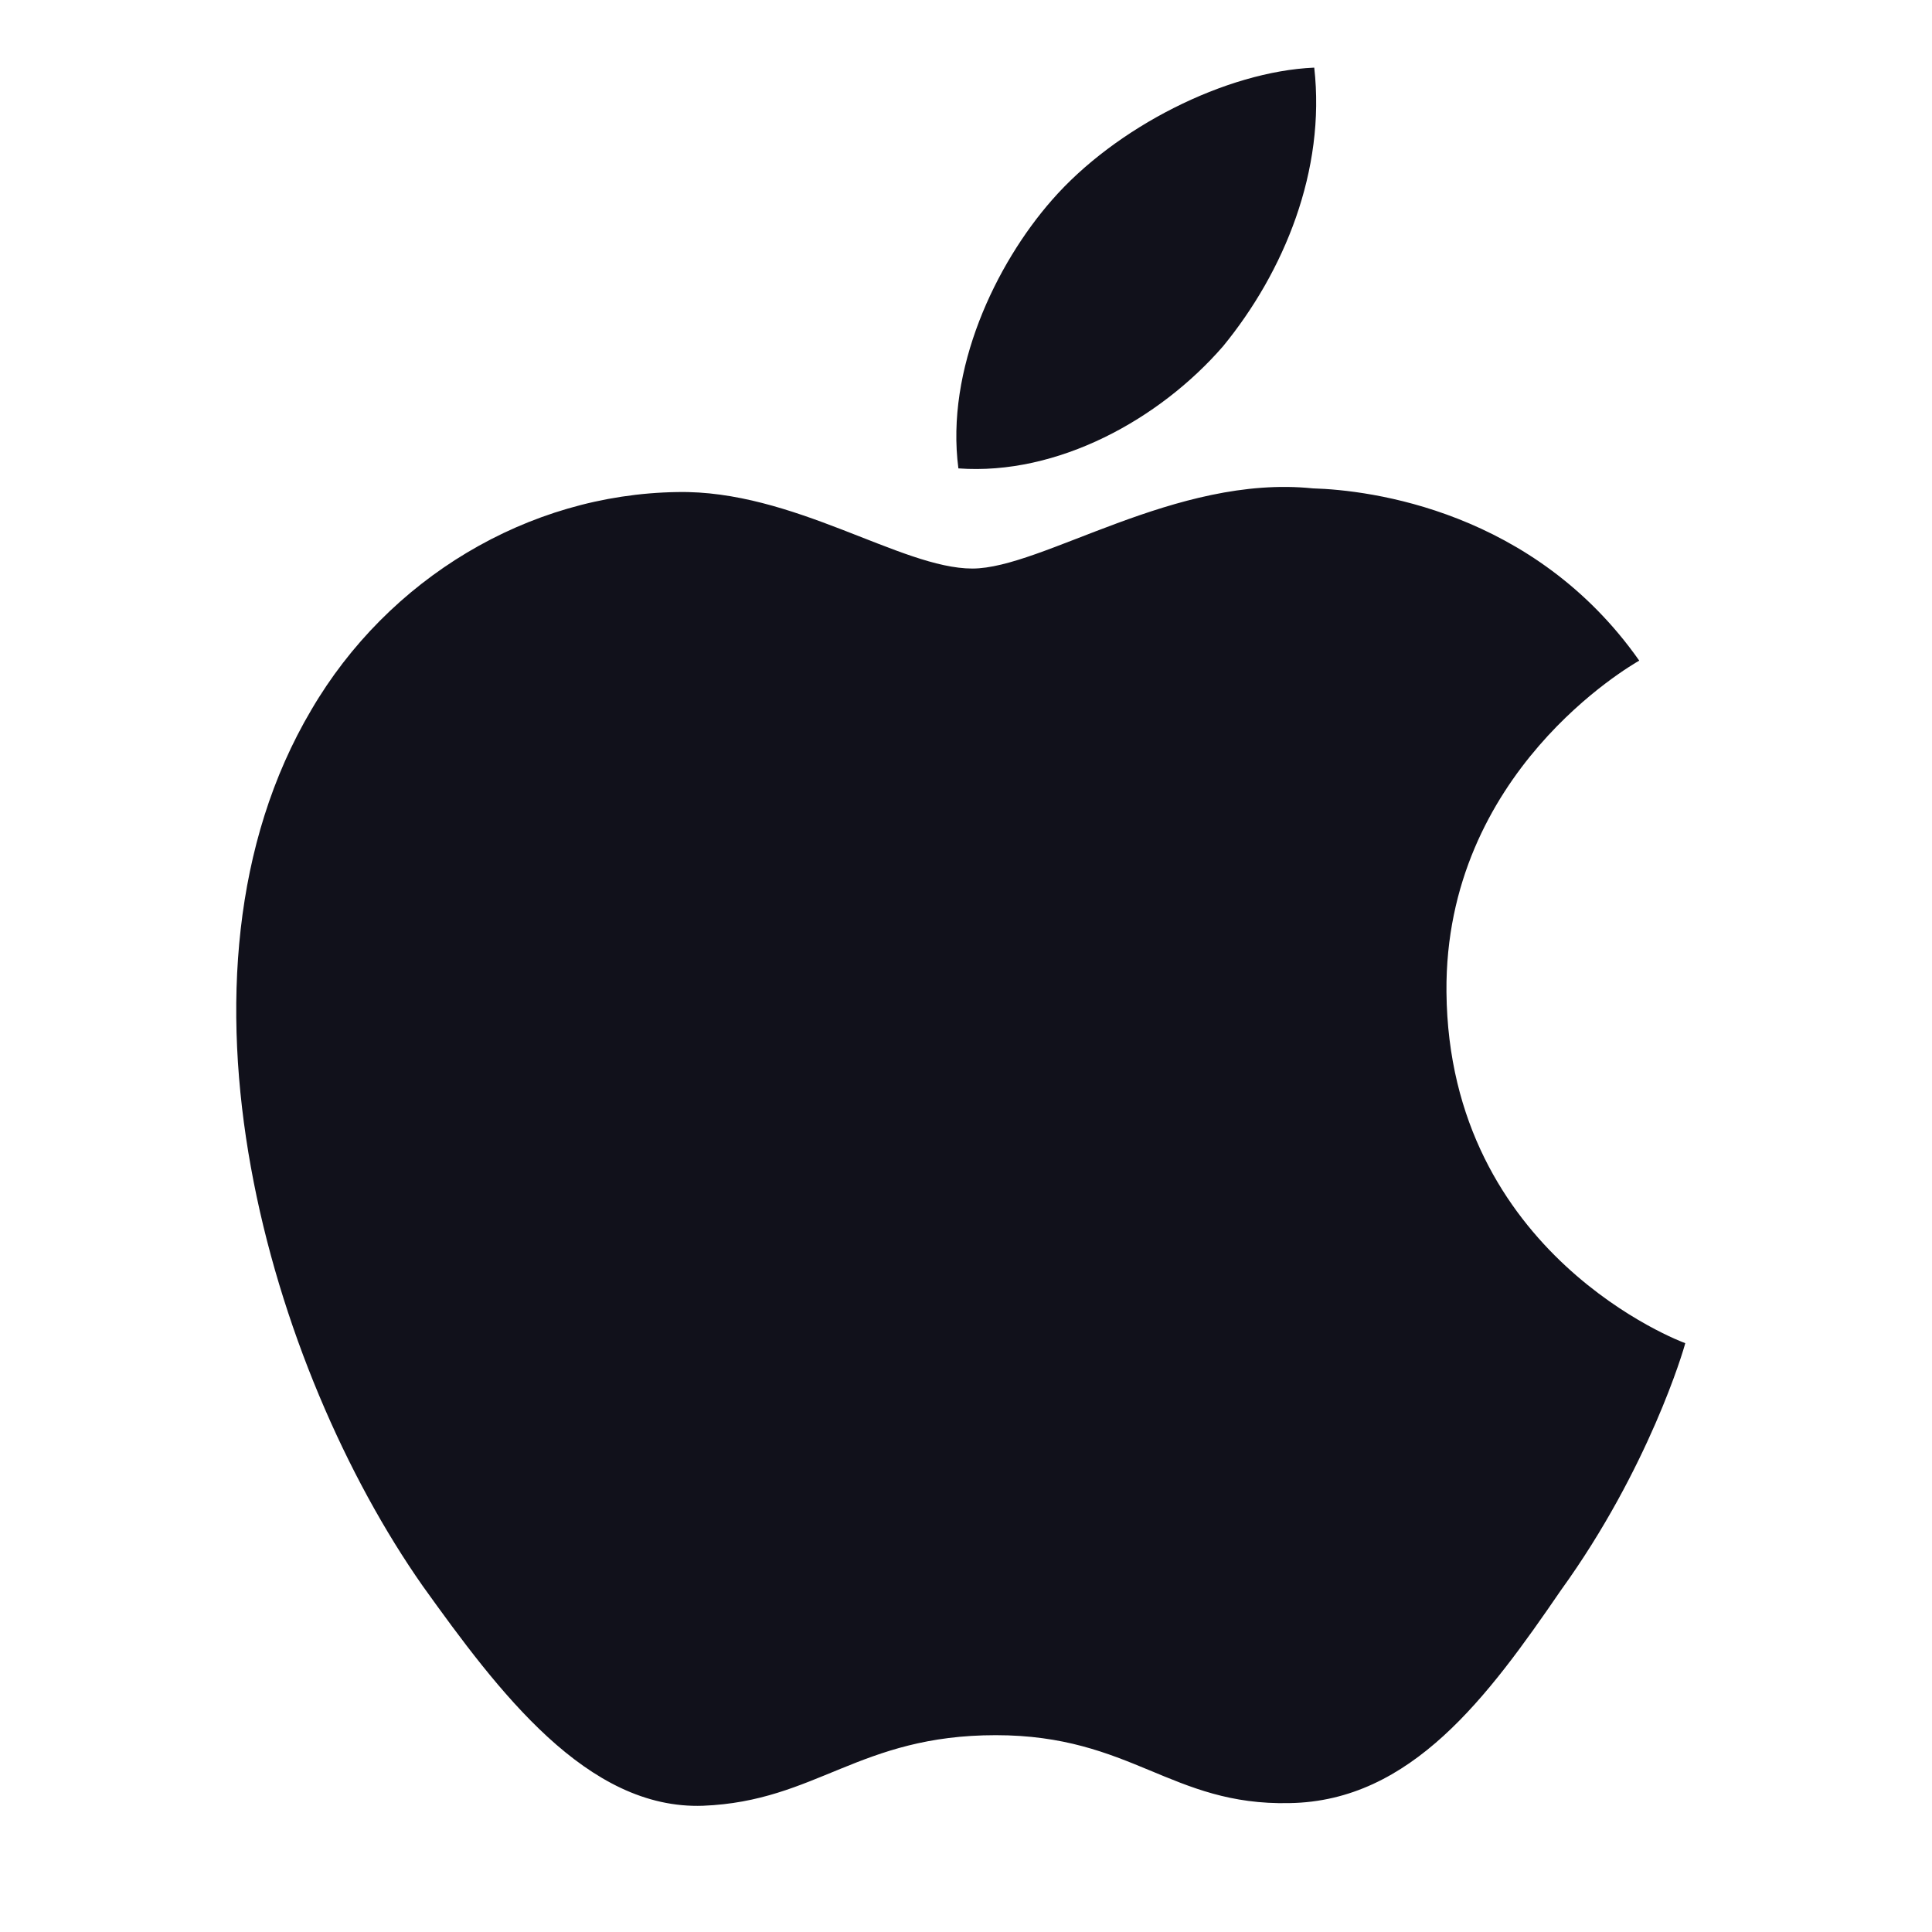
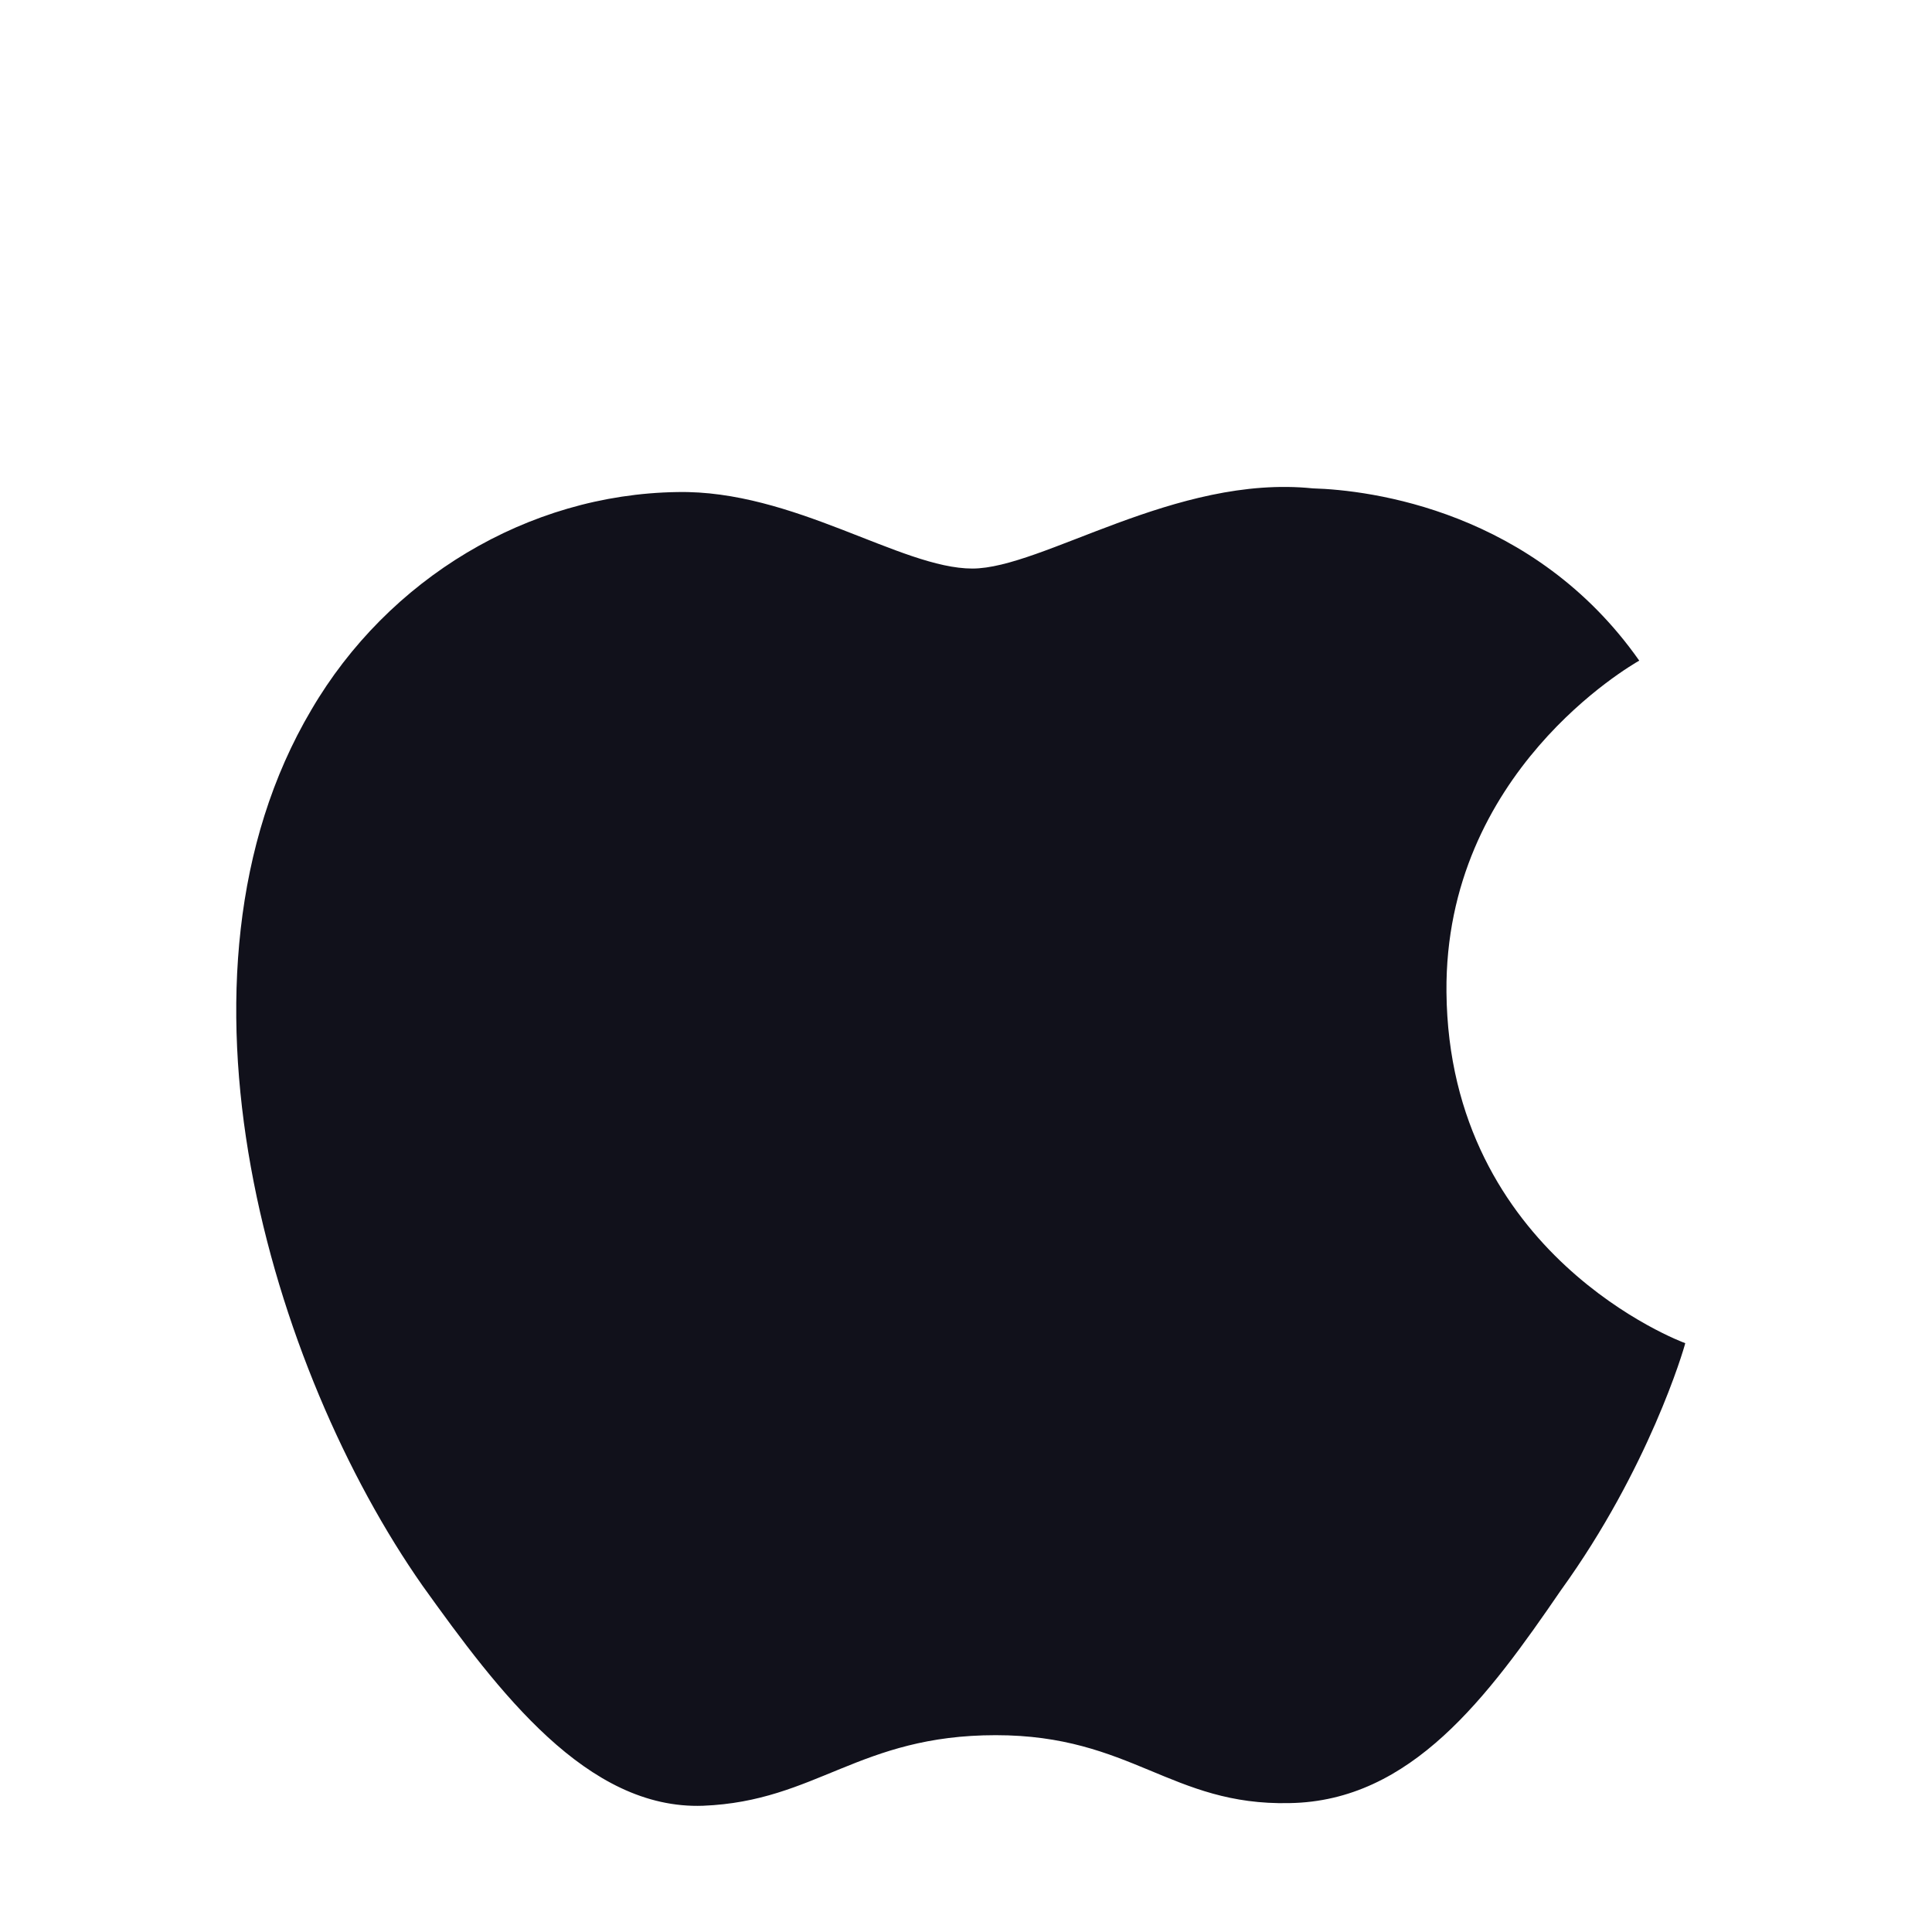
<svg xmlns="http://www.w3.org/2000/svg" width="32" height="32" viewBox="0 0 32 32" fill="none">
  <path d="M23.958 16.431C23.925 12.794 27.01 11.024 27.151 10.942C25.404 8.456 22.696 8.116 21.744 8.089C19.47 7.855 17.263 9.417 16.105 9.417C14.923 9.417 13.139 8.111 11.216 8.15C8.742 8.187 6.427 9.585 5.157 11.757C2.537 16.184 4.491 22.69 7.001 26.268C8.257 28.021 9.724 29.978 11.645 29.909C13.524 29.834 14.226 28.74 16.493 28.74C18.74 28.74 19.399 29.909 21.358 29.865C23.374 29.834 24.644 28.105 25.856 26.336C27.307 24.327 27.89 22.349 27.913 22.247C27.865 22.232 23.997 20.791 23.958 16.431Z" fill="#11111b" />
-   <path d="M20.258 5.735C21.269 4.501 21.96 2.823 21.768 1.12C20.306 1.183 18.476 2.107 17.423 3.314C16.491 4.377 15.659 6.119 15.874 7.758C17.517 7.878 19.204 6.949 20.258 5.735Z" fill="#11111b" />
</svg>